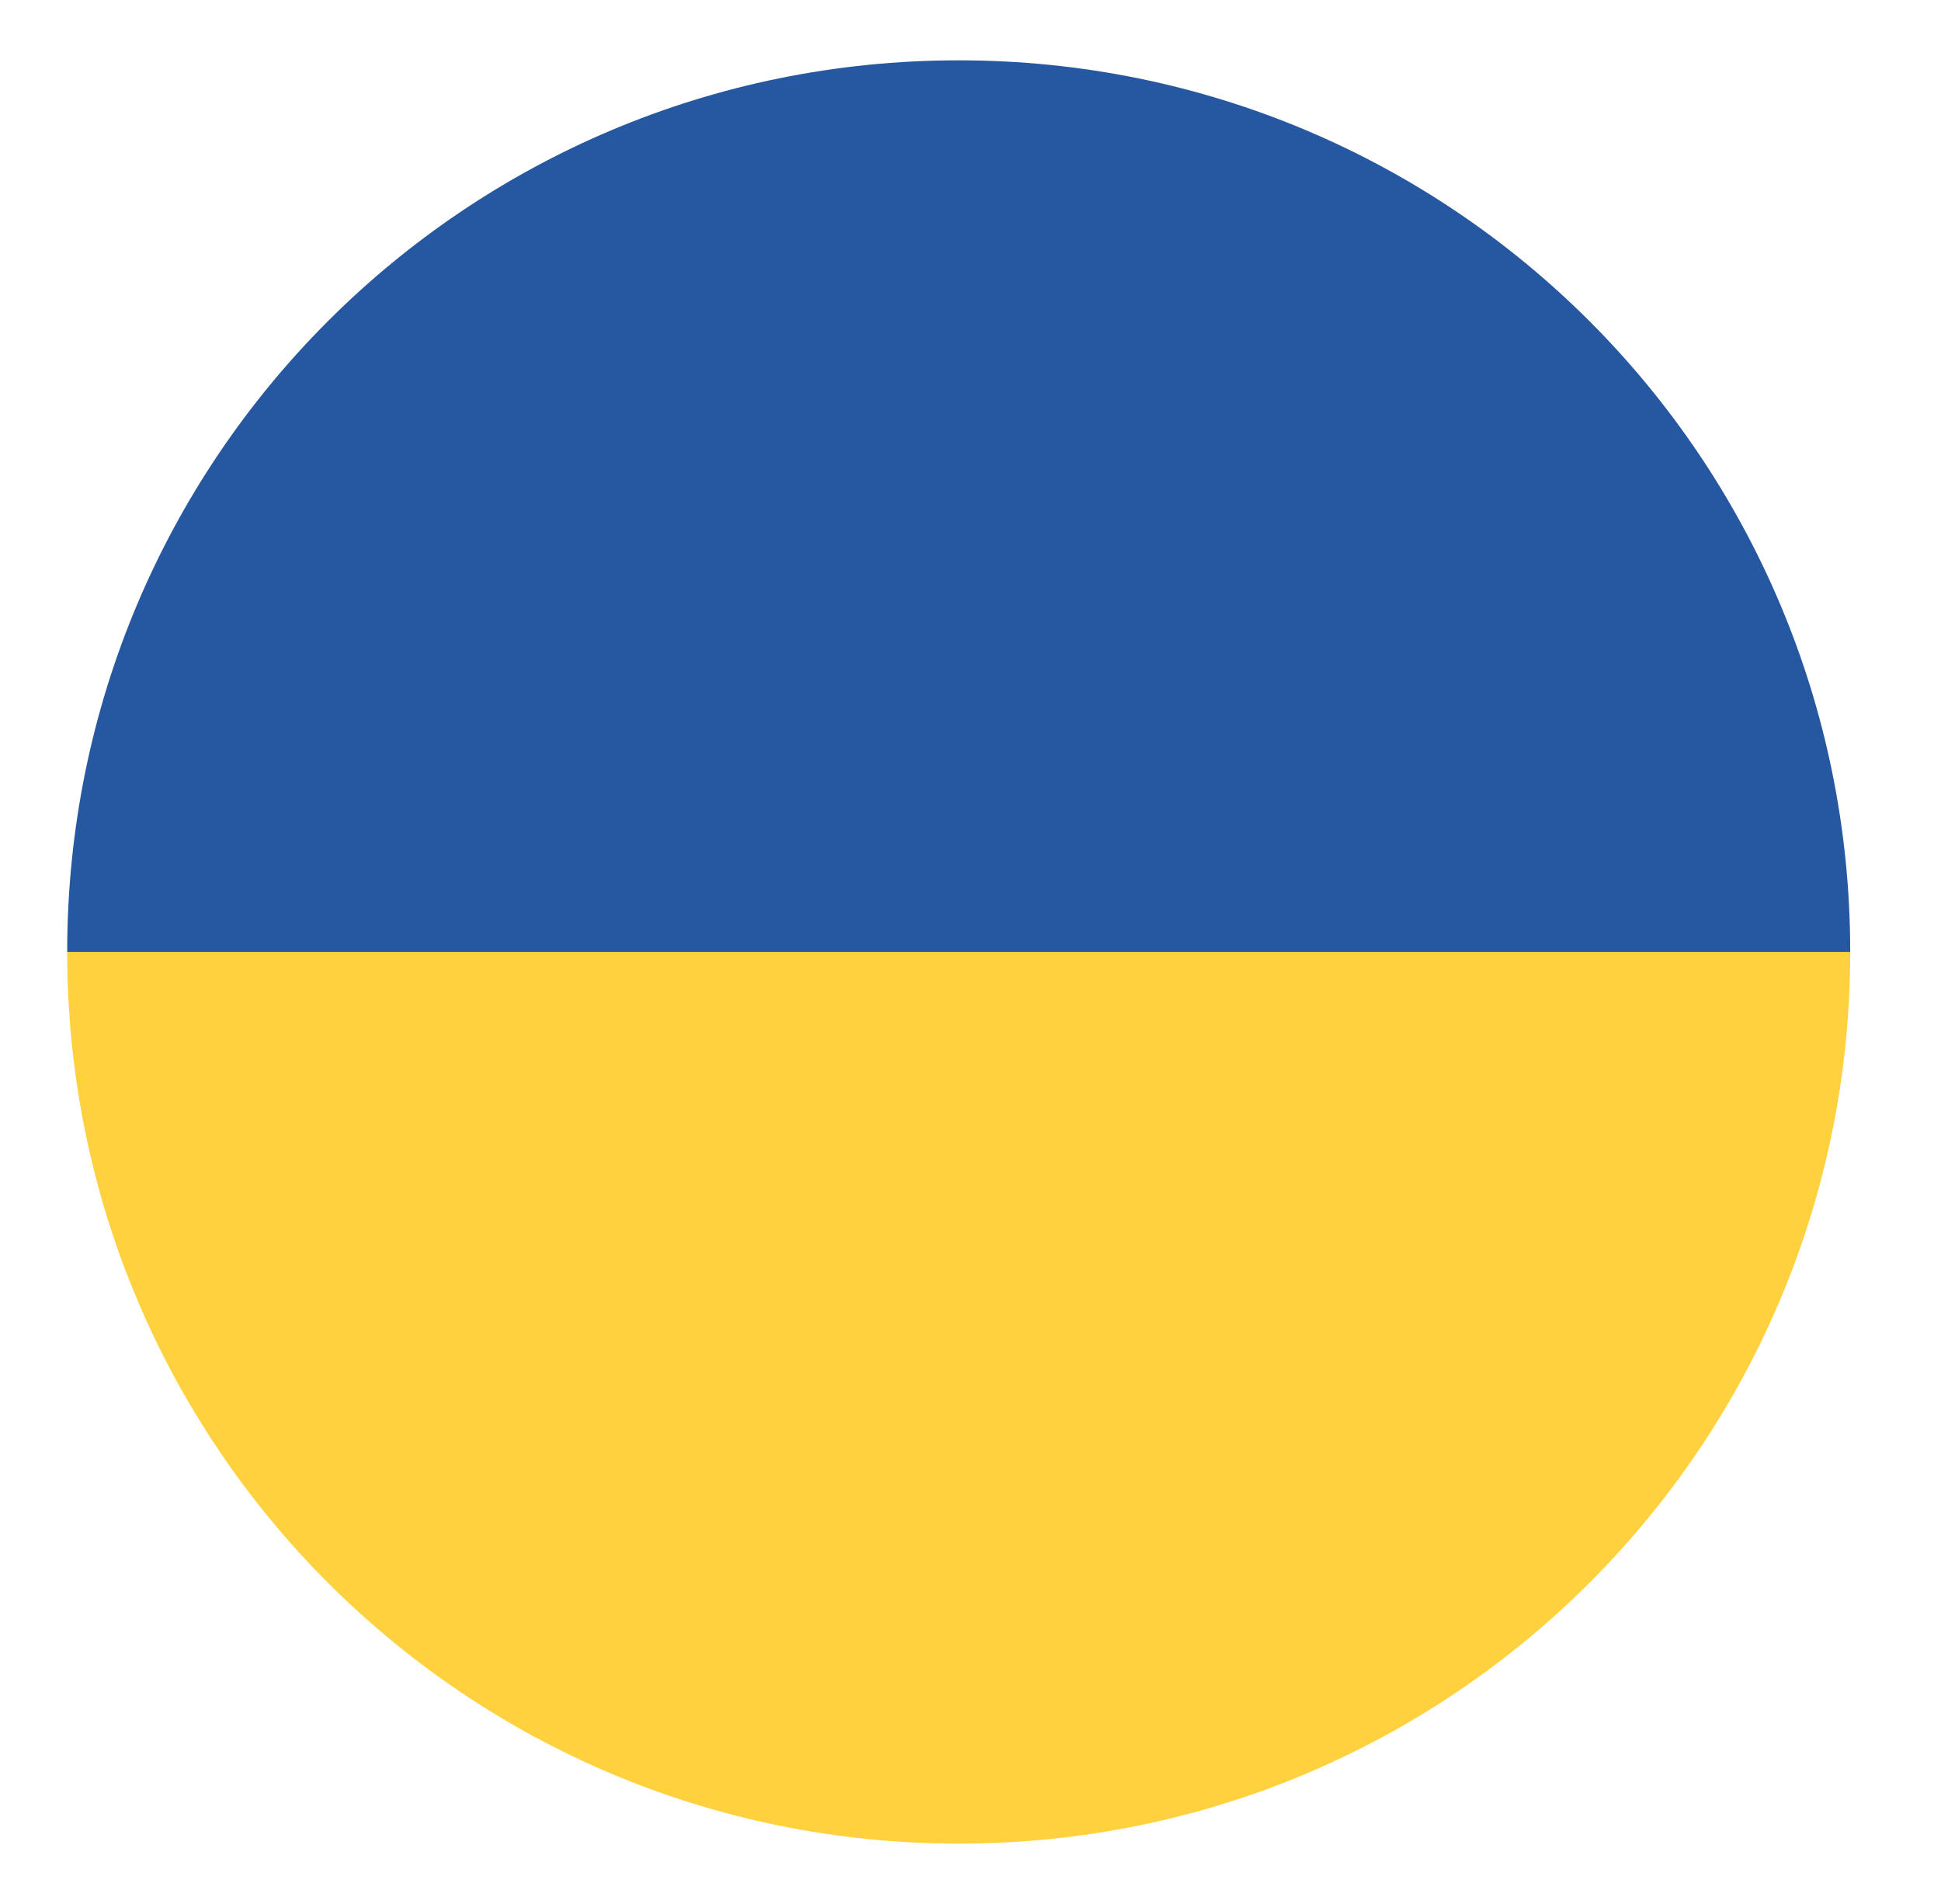
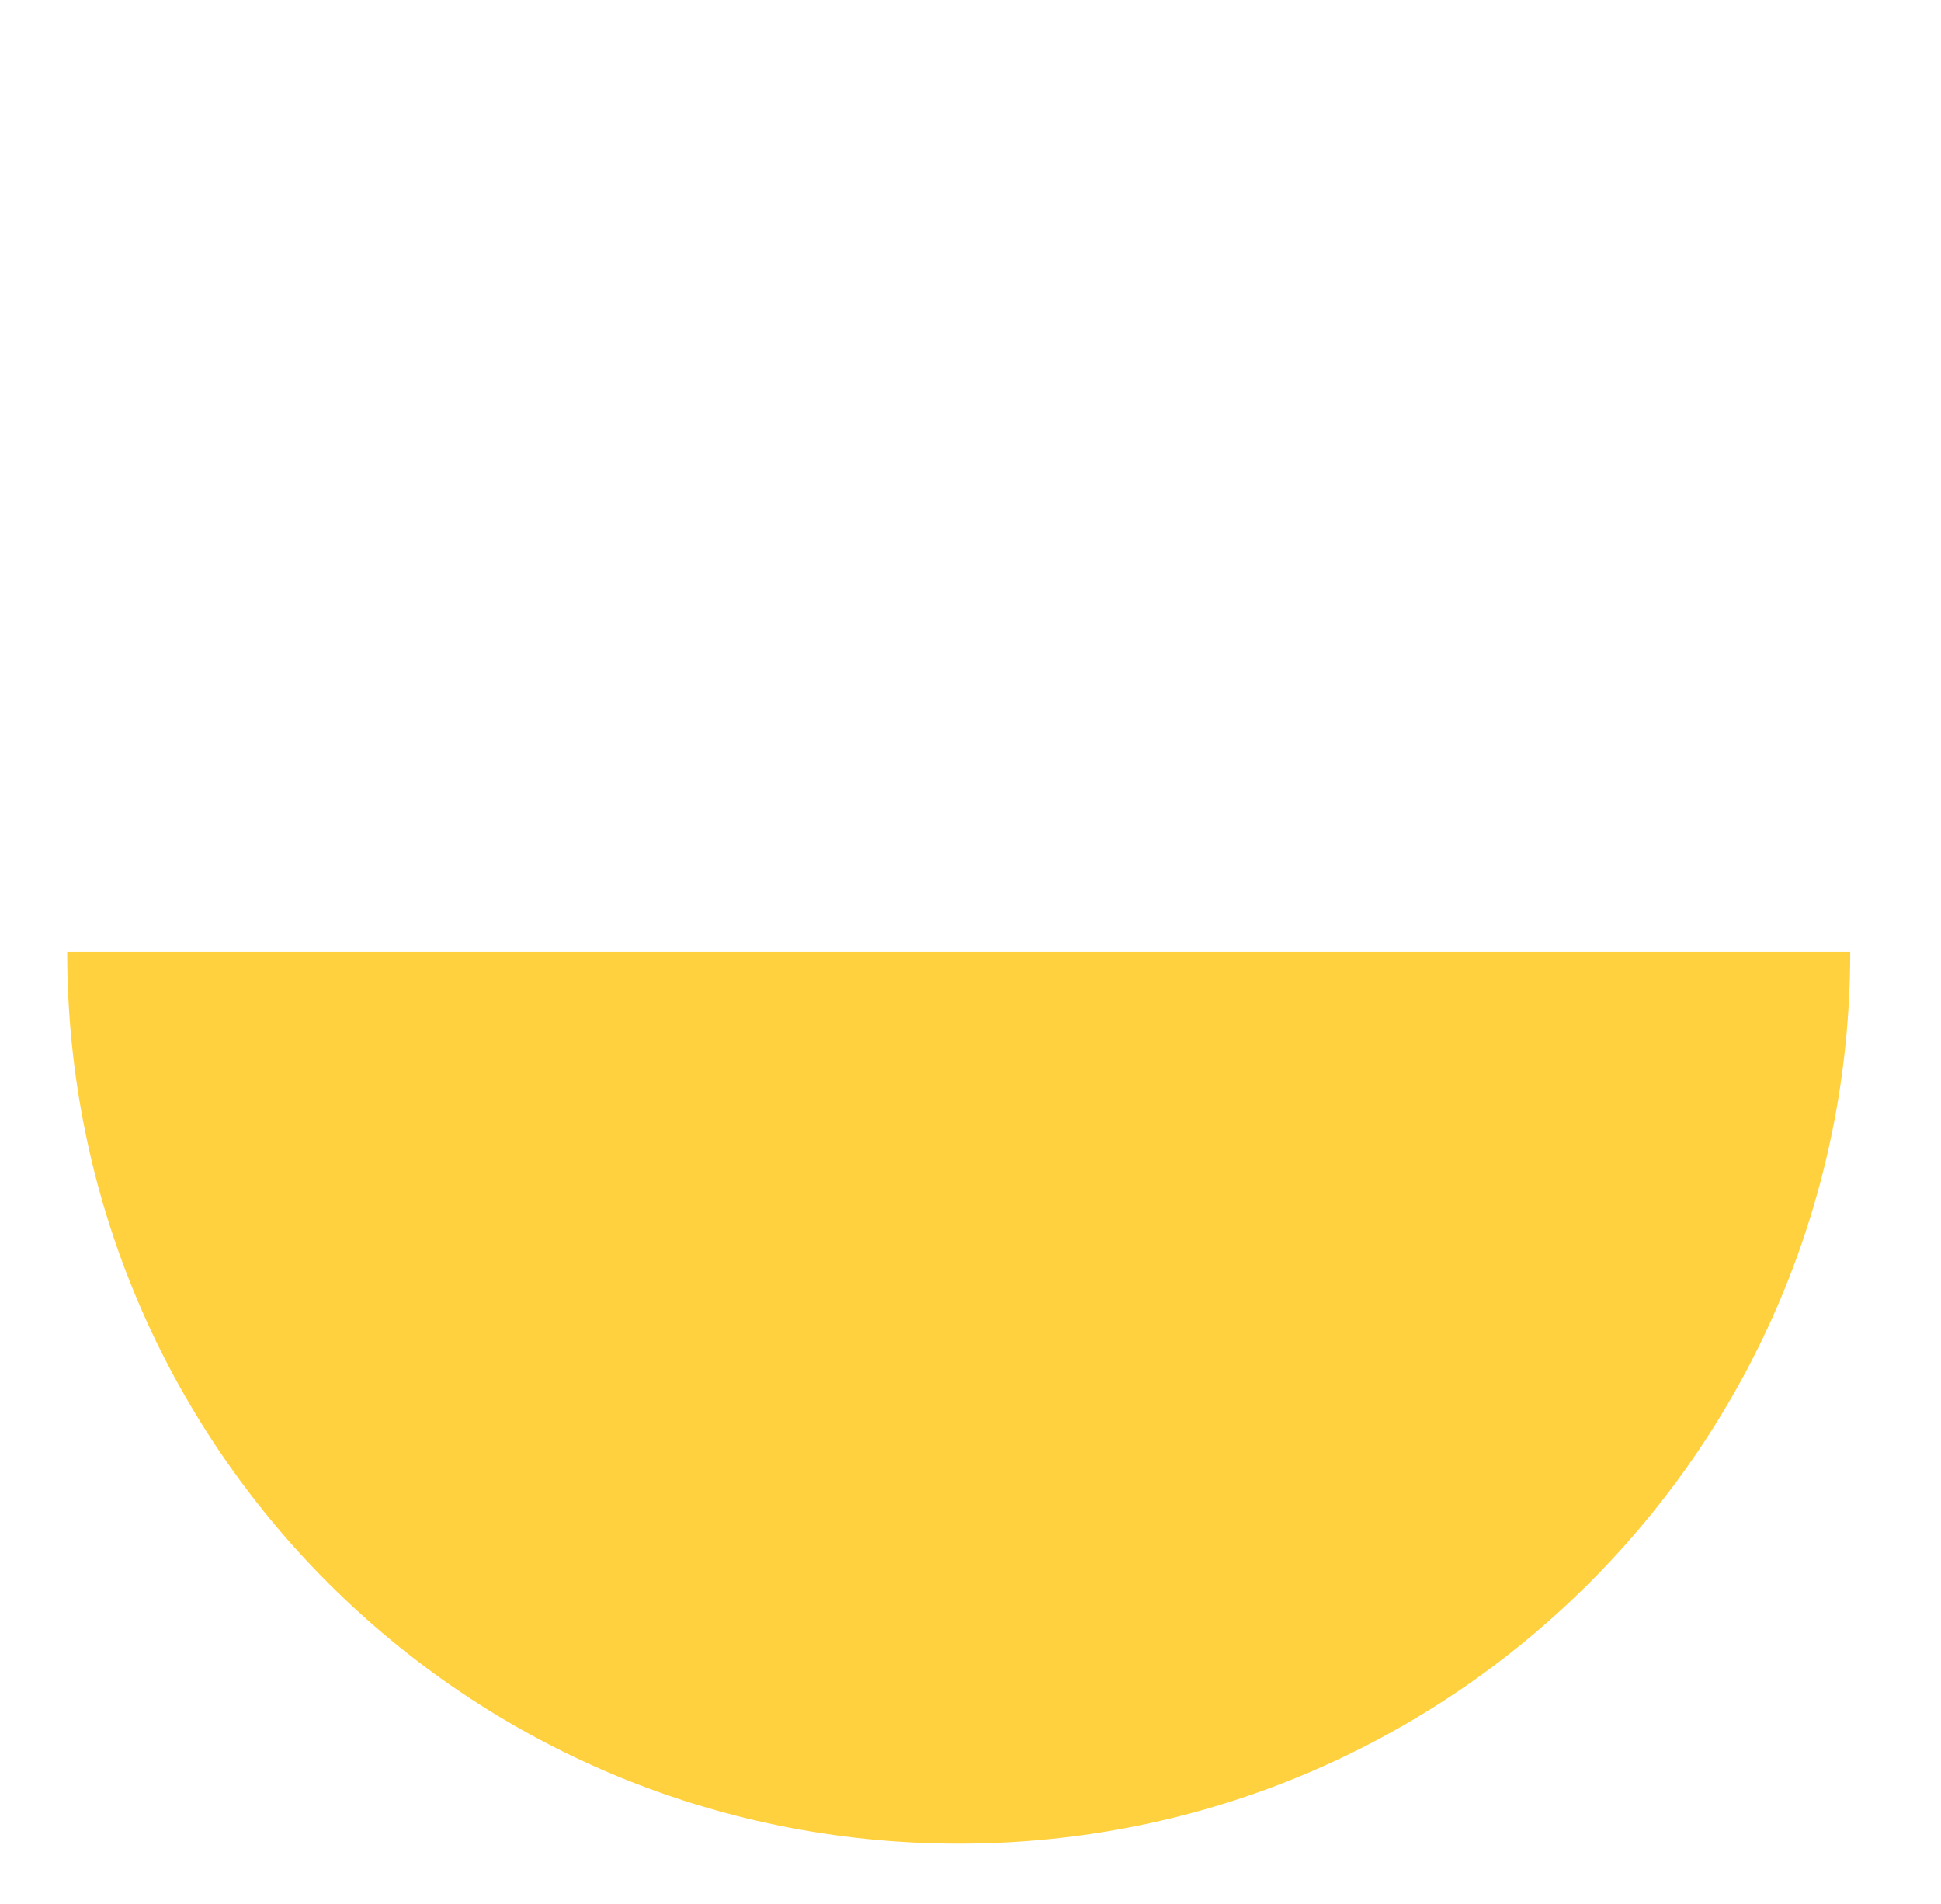
<svg xmlns="http://www.w3.org/2000/svg" width="52" height="51" viewBox="0 0 52 51" fill="none">
  <g id="Flag/ukraine">
    <path id="Vector" d="M25.684 49.384C38.9 49.384 49.568 38.715 49.568 25.5H1.8C1.8 38.715 12.468 49.384 25.684 49.384Z" fill="#FFD13E" />
-     <path id="Vector_2" d="M25.684 1.616C12.468 1.616 1.8 12.284 1.8 25.5H49.568C49.568 12.284 38.9 1.616 25.684 1.616Z" fill="#2658A1" />
  </g>
</svg>